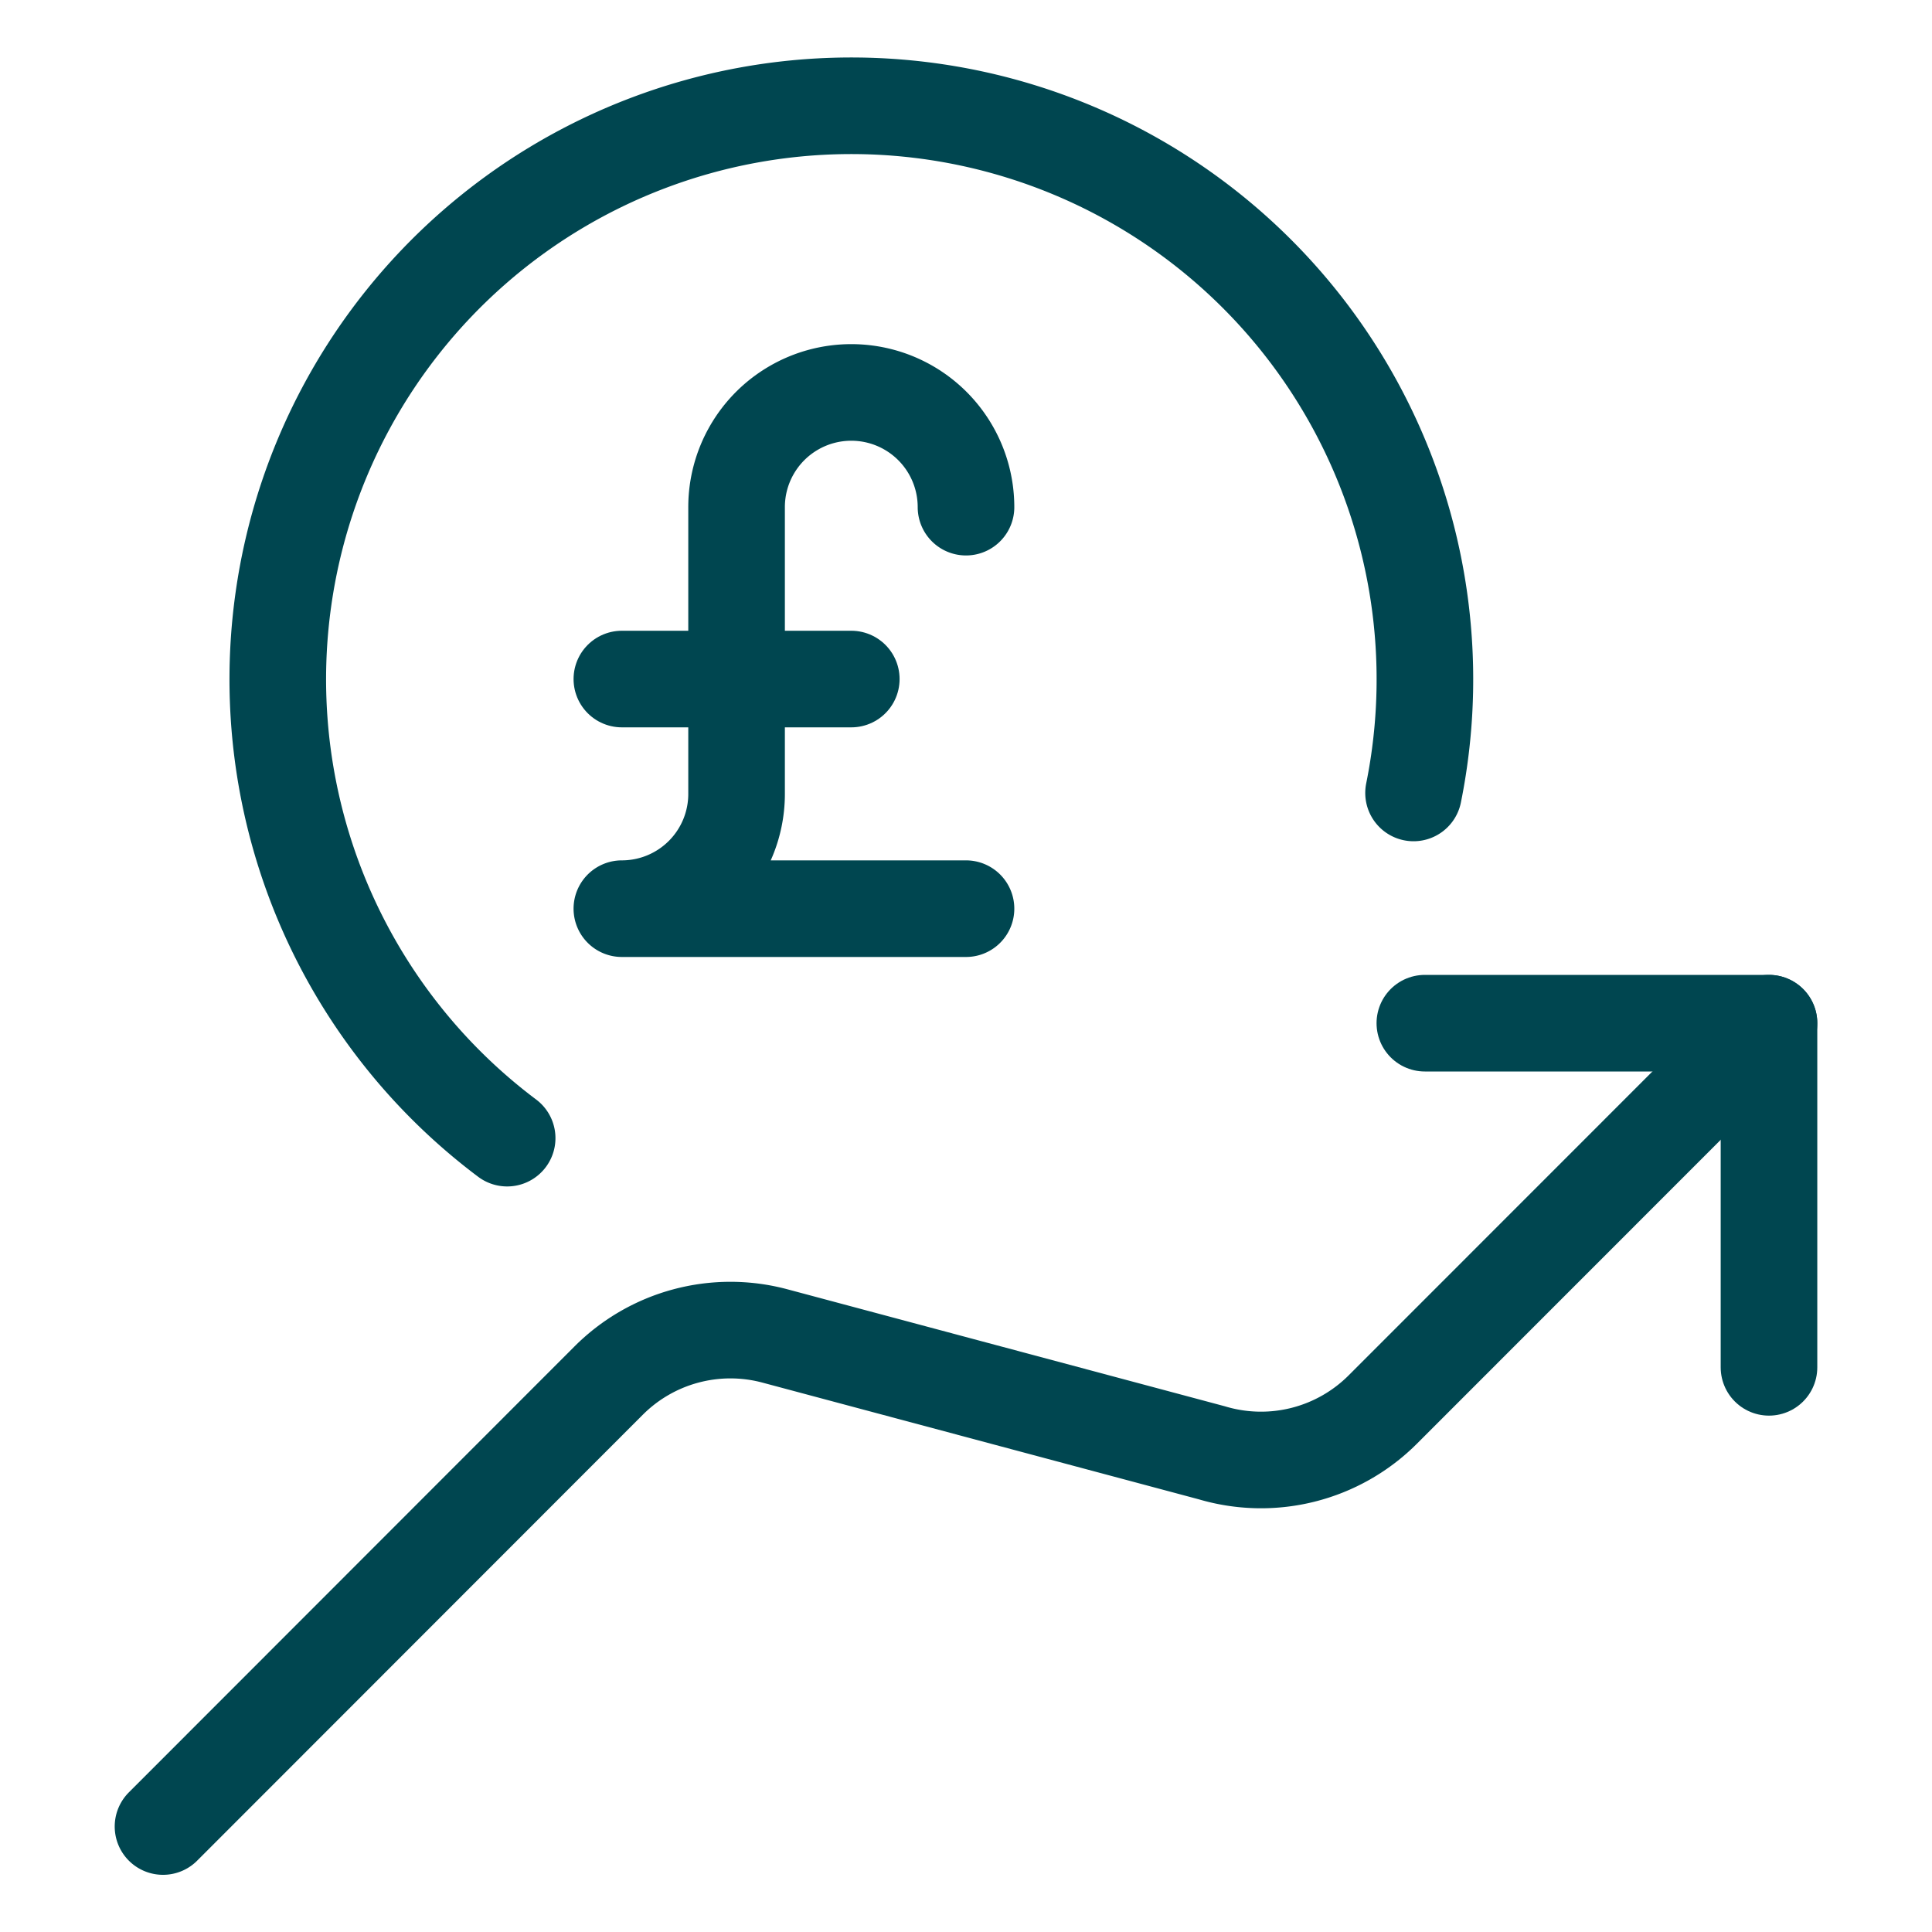
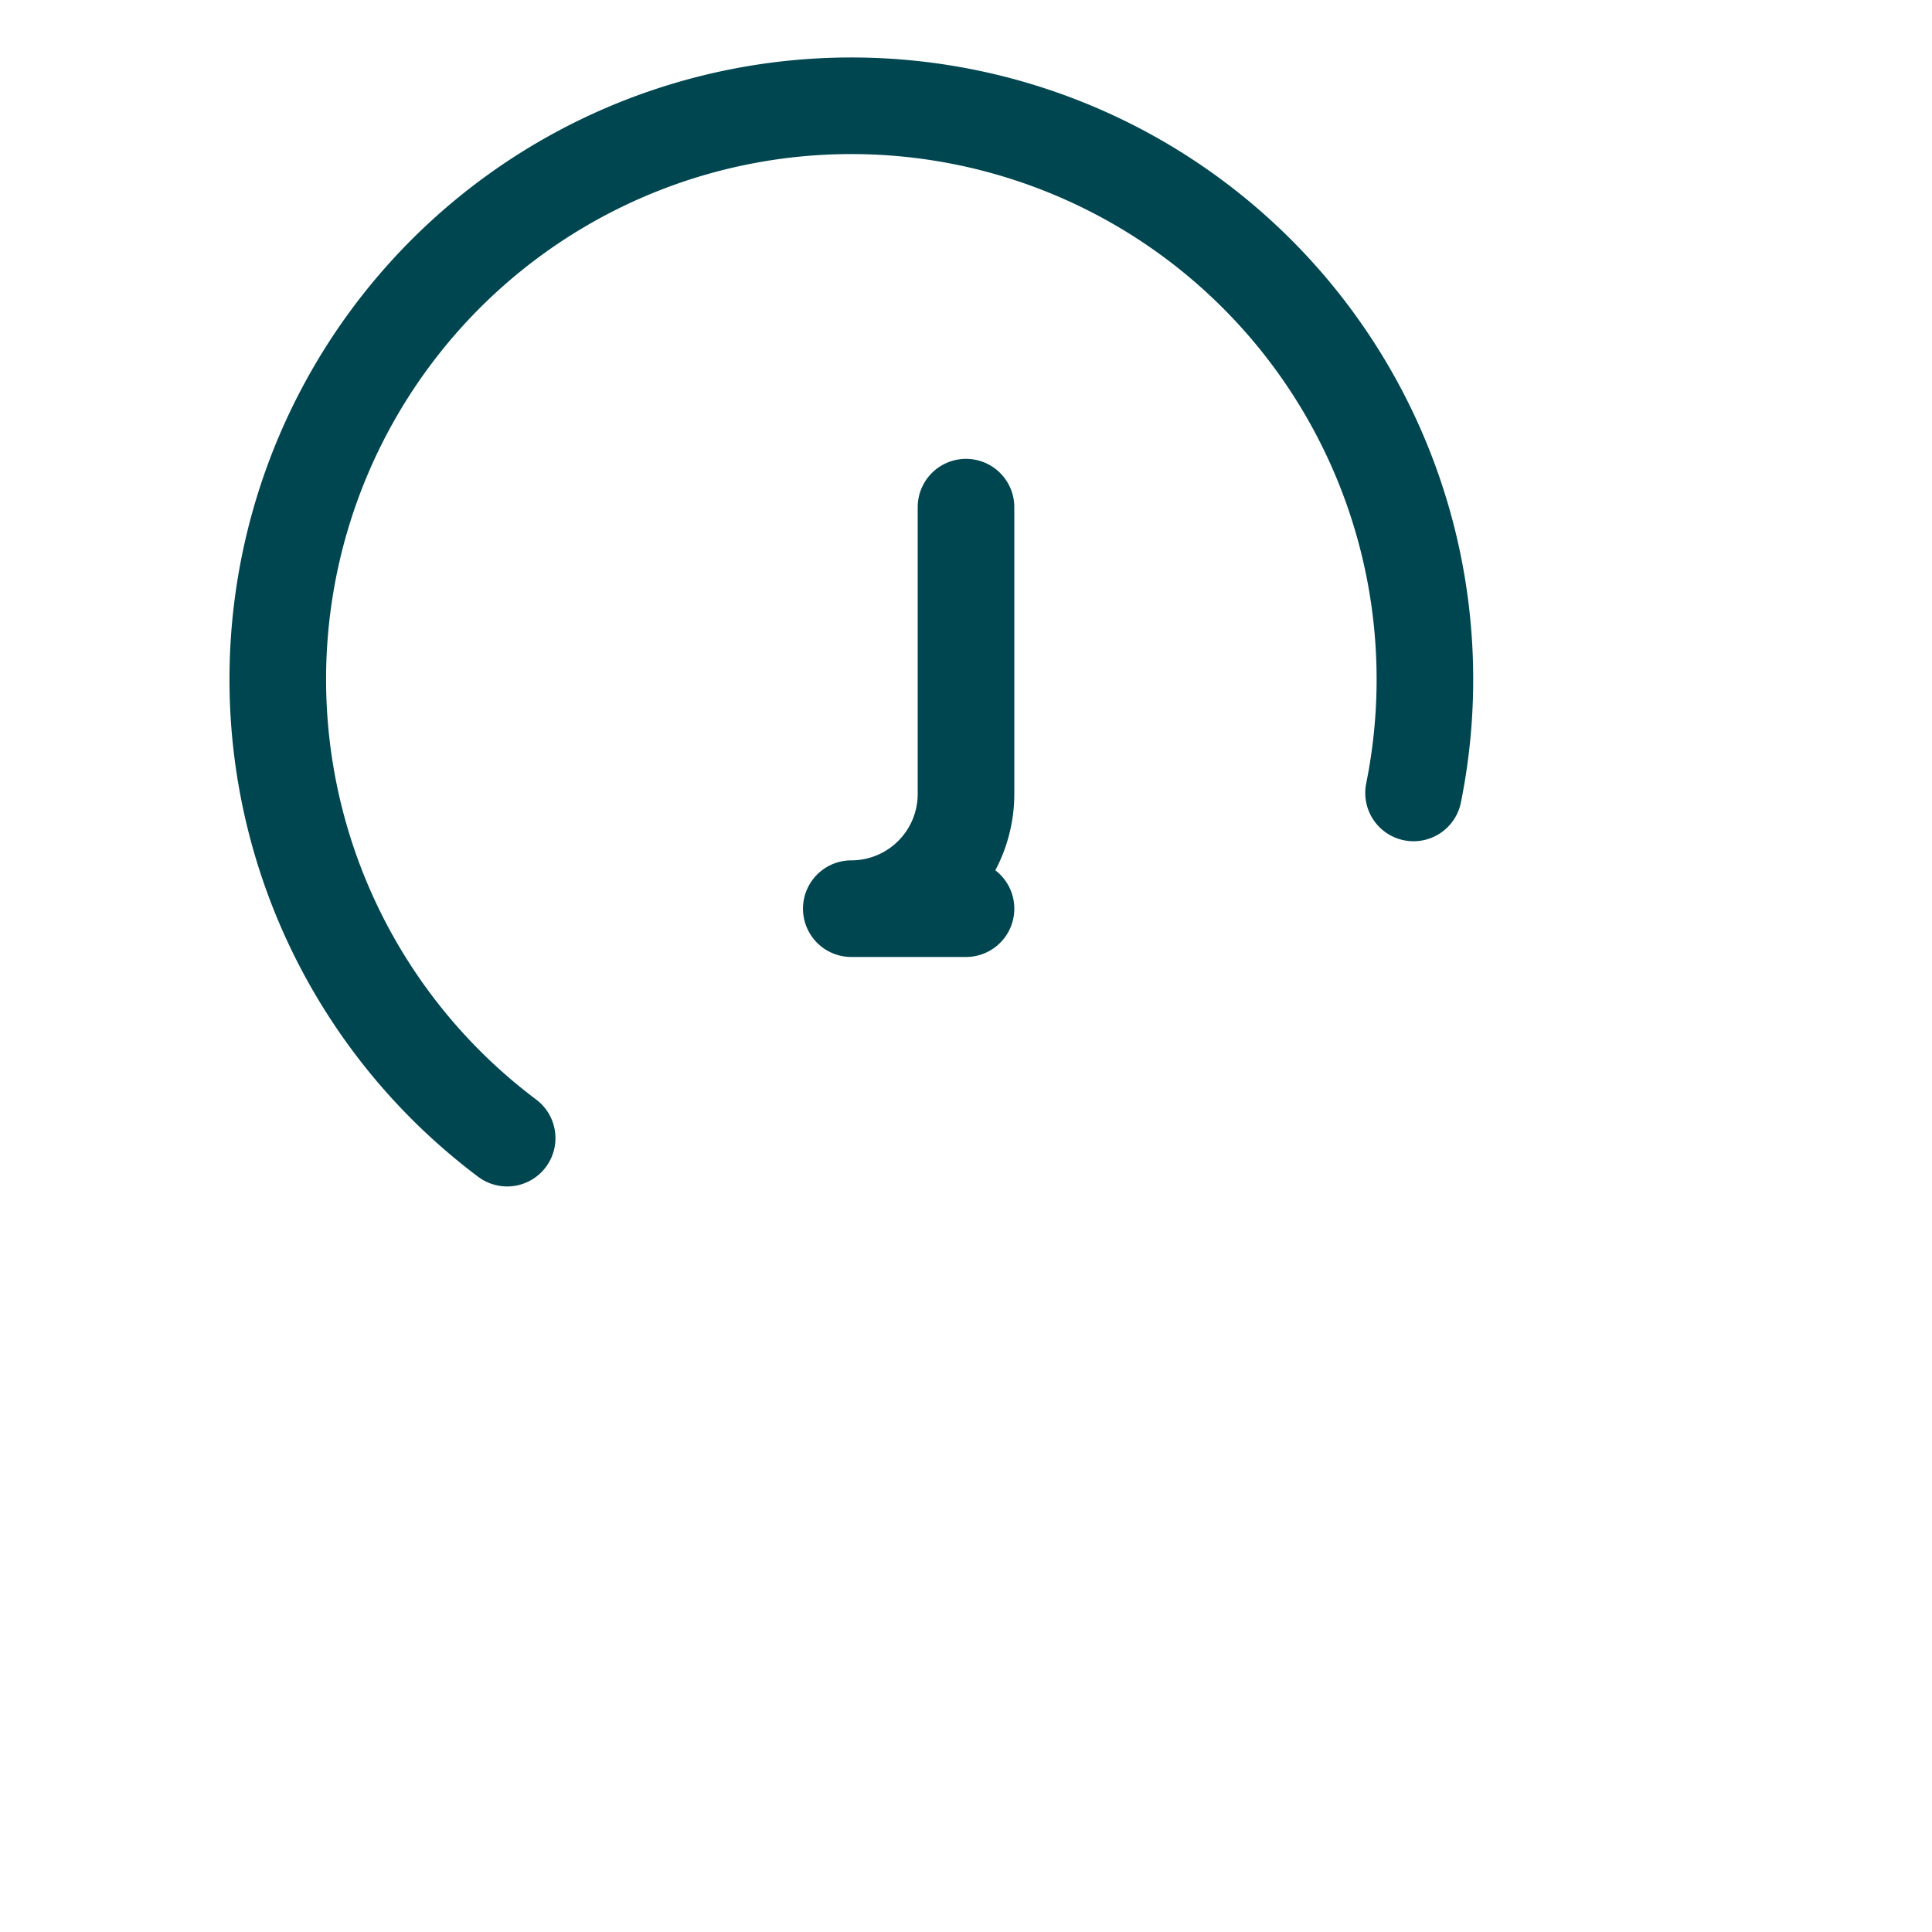
<svg xmlns="http://www.w3.org/2000/svg" viewBox="-1 -1 40 40" id="Currency-Pound-Increase--Streamline-Ultimate.svg" height="40" width="40">
  <desc>Currency Pound Increase Streamline Icon: https://streamlinehq.com</desc>
-   <path d="m35.625 27.309 0 -7.125 -7.125 0" fill="none" stroke="#004650" stroke-linecap="round" stroke-linejoin="round" stroke-width="2" />
-   <path d="M35.625 20.184 27.629 28.183a3.566 3.566 0 0 1 -3.542 0.895L15.042 26.659a3.564 3.564 0 0 0 -3.439 0.923L2.375 36.816" fill="none" stroke="#004650" stroke-linecap="round" stroke-linejoin="round" stroke-width="2" />
  <path d="M28.266 15.417A11.875 11.875 0 1 0 9.5 22.564" fill="none" stroke="#004650" stroke-linecap="round" stroke-linejoin="round" stroke-width="2" />
-   <path d="M19 9.5a2.375 2.375 0 0 0 -4.75 0v5.938a2.375 2.375 0 0 1 -2.375 2.375H19" fill="none" stroke="#004650" stroke-linecap="round" stroke-linejoin="round" stroke-width="2" />
-   <path d="m11.875 13.059 4.75 0" fill="none" stroke="#004650" stroke-linecap="round" stroke-linejoin="round" stroke-width="2" />
+   <path d="M19 9.5v5.938a2.375 2.375 0 0 1 -2.375 2.375H19" fill="none" stroke="#004650" stroke-linecap="round" stroke-linejoin="round" stroke-width="2" />
</svg>